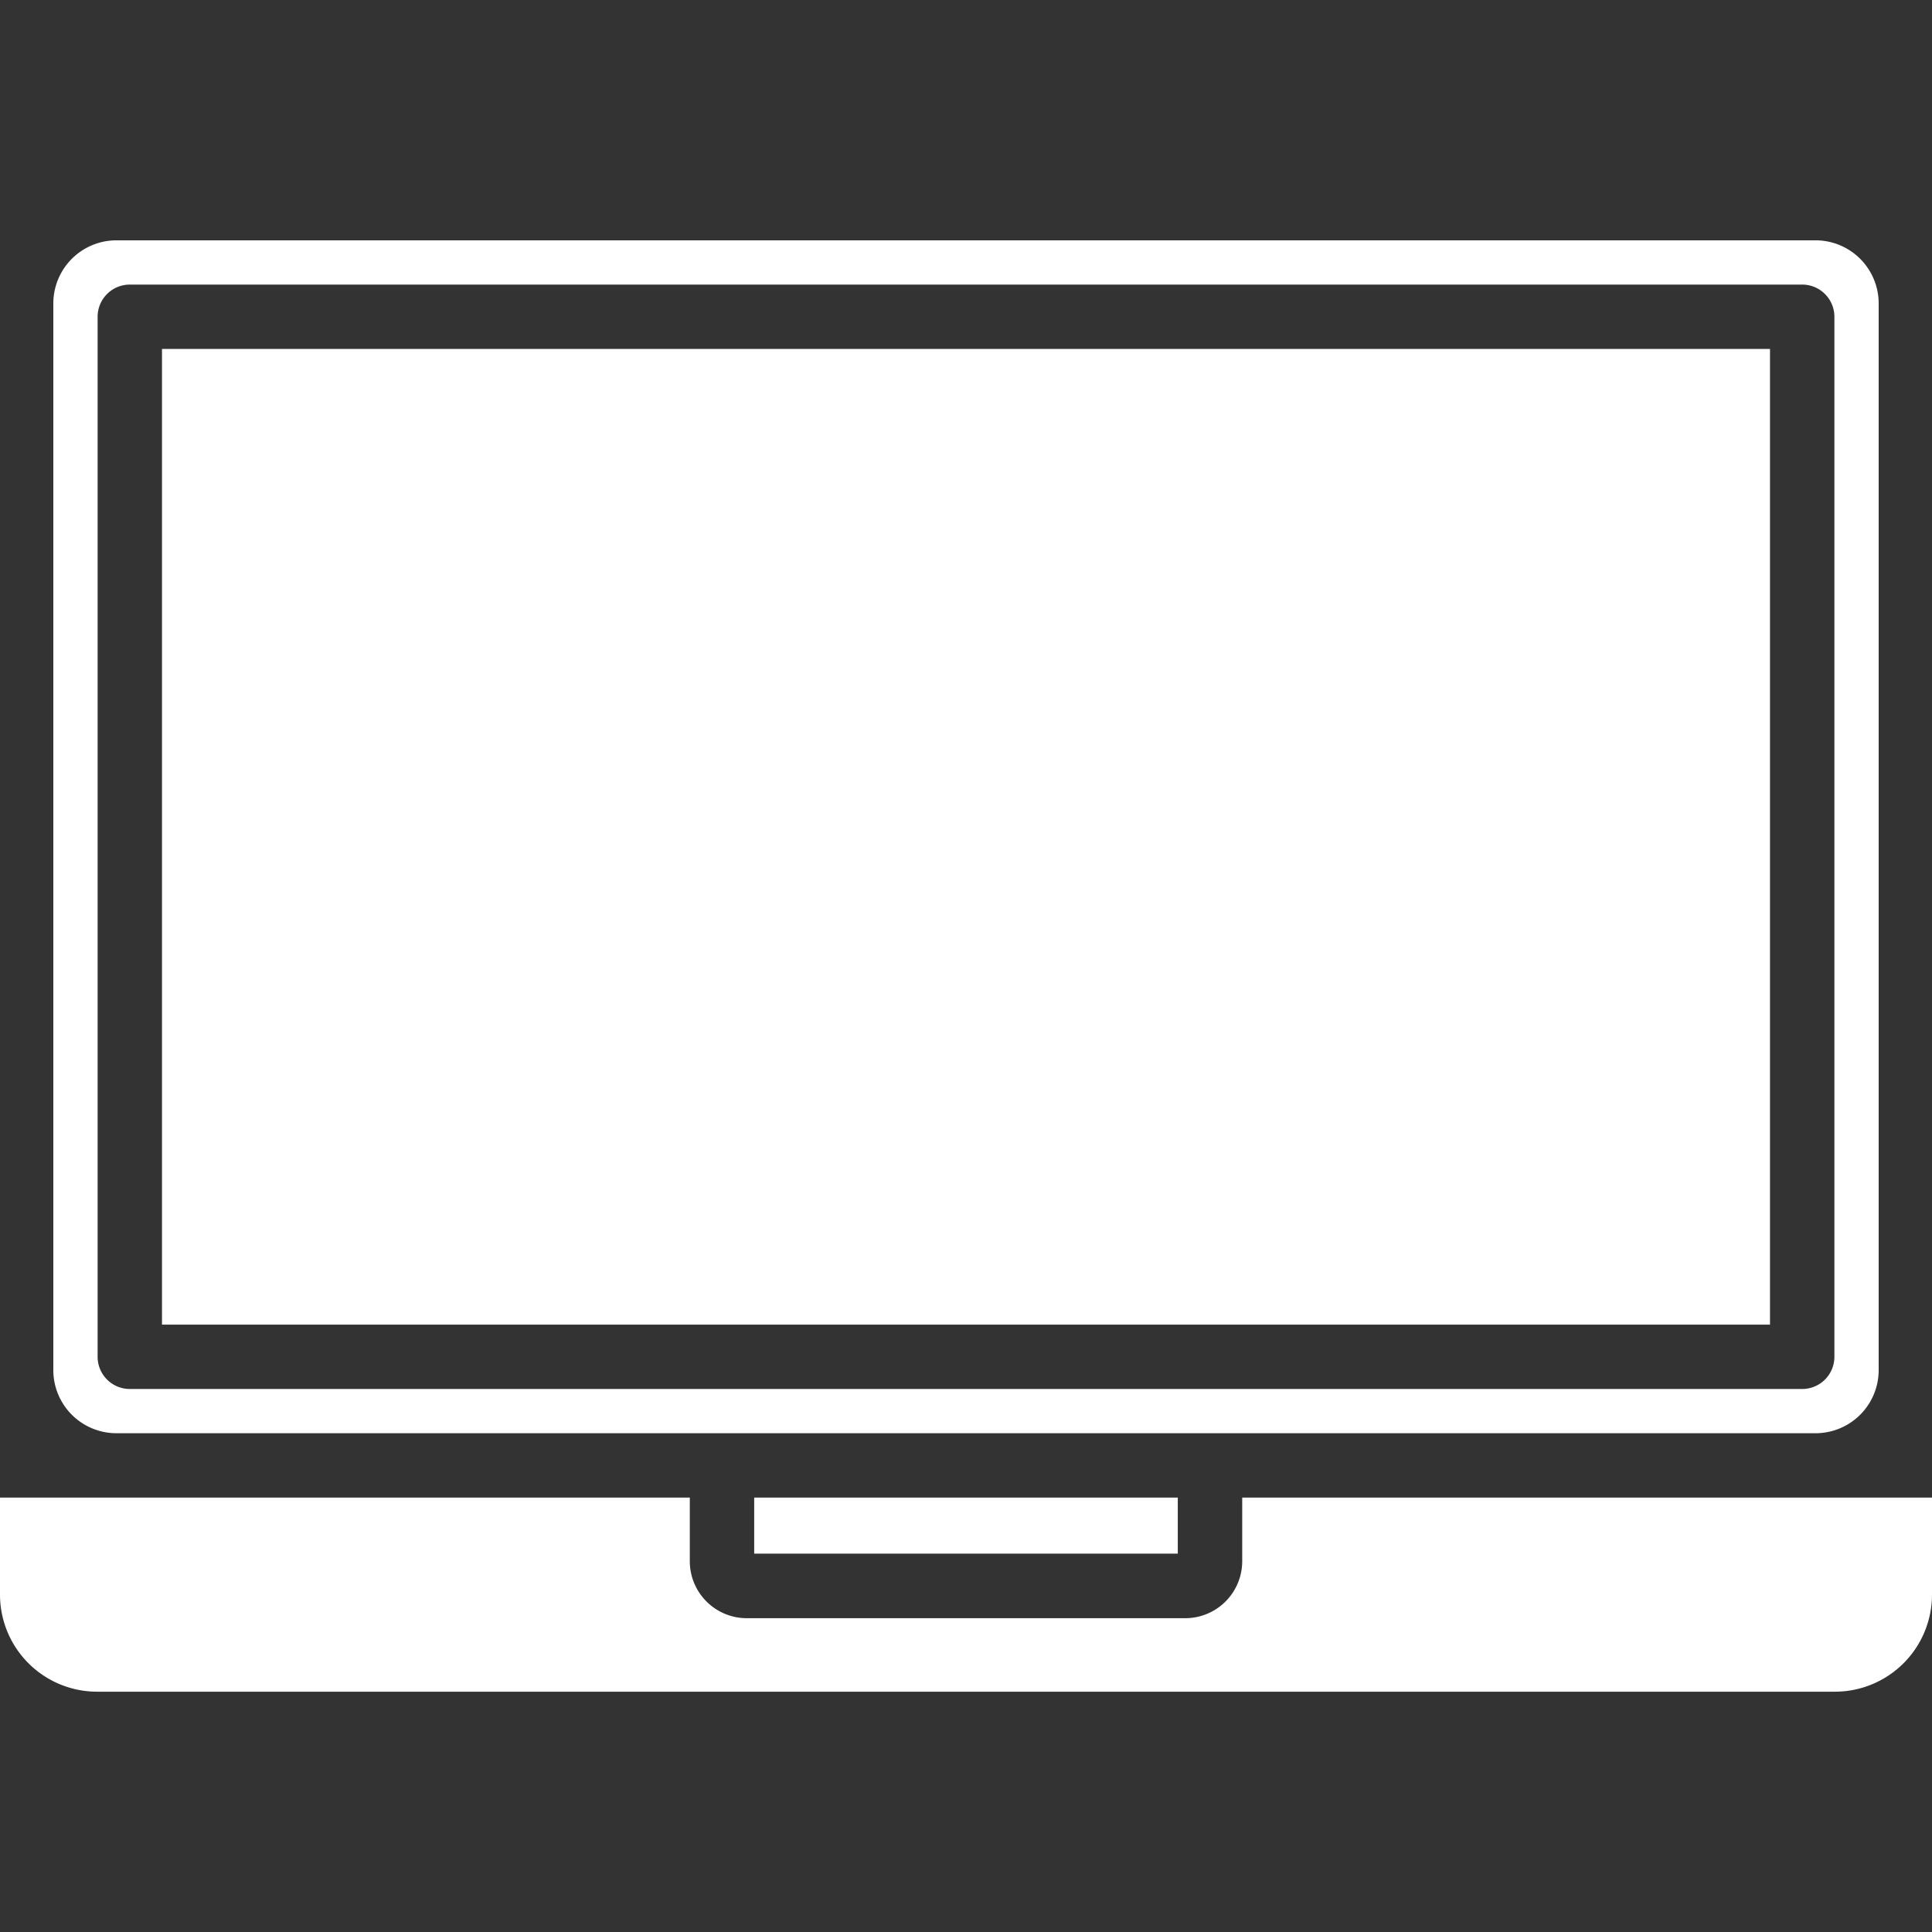
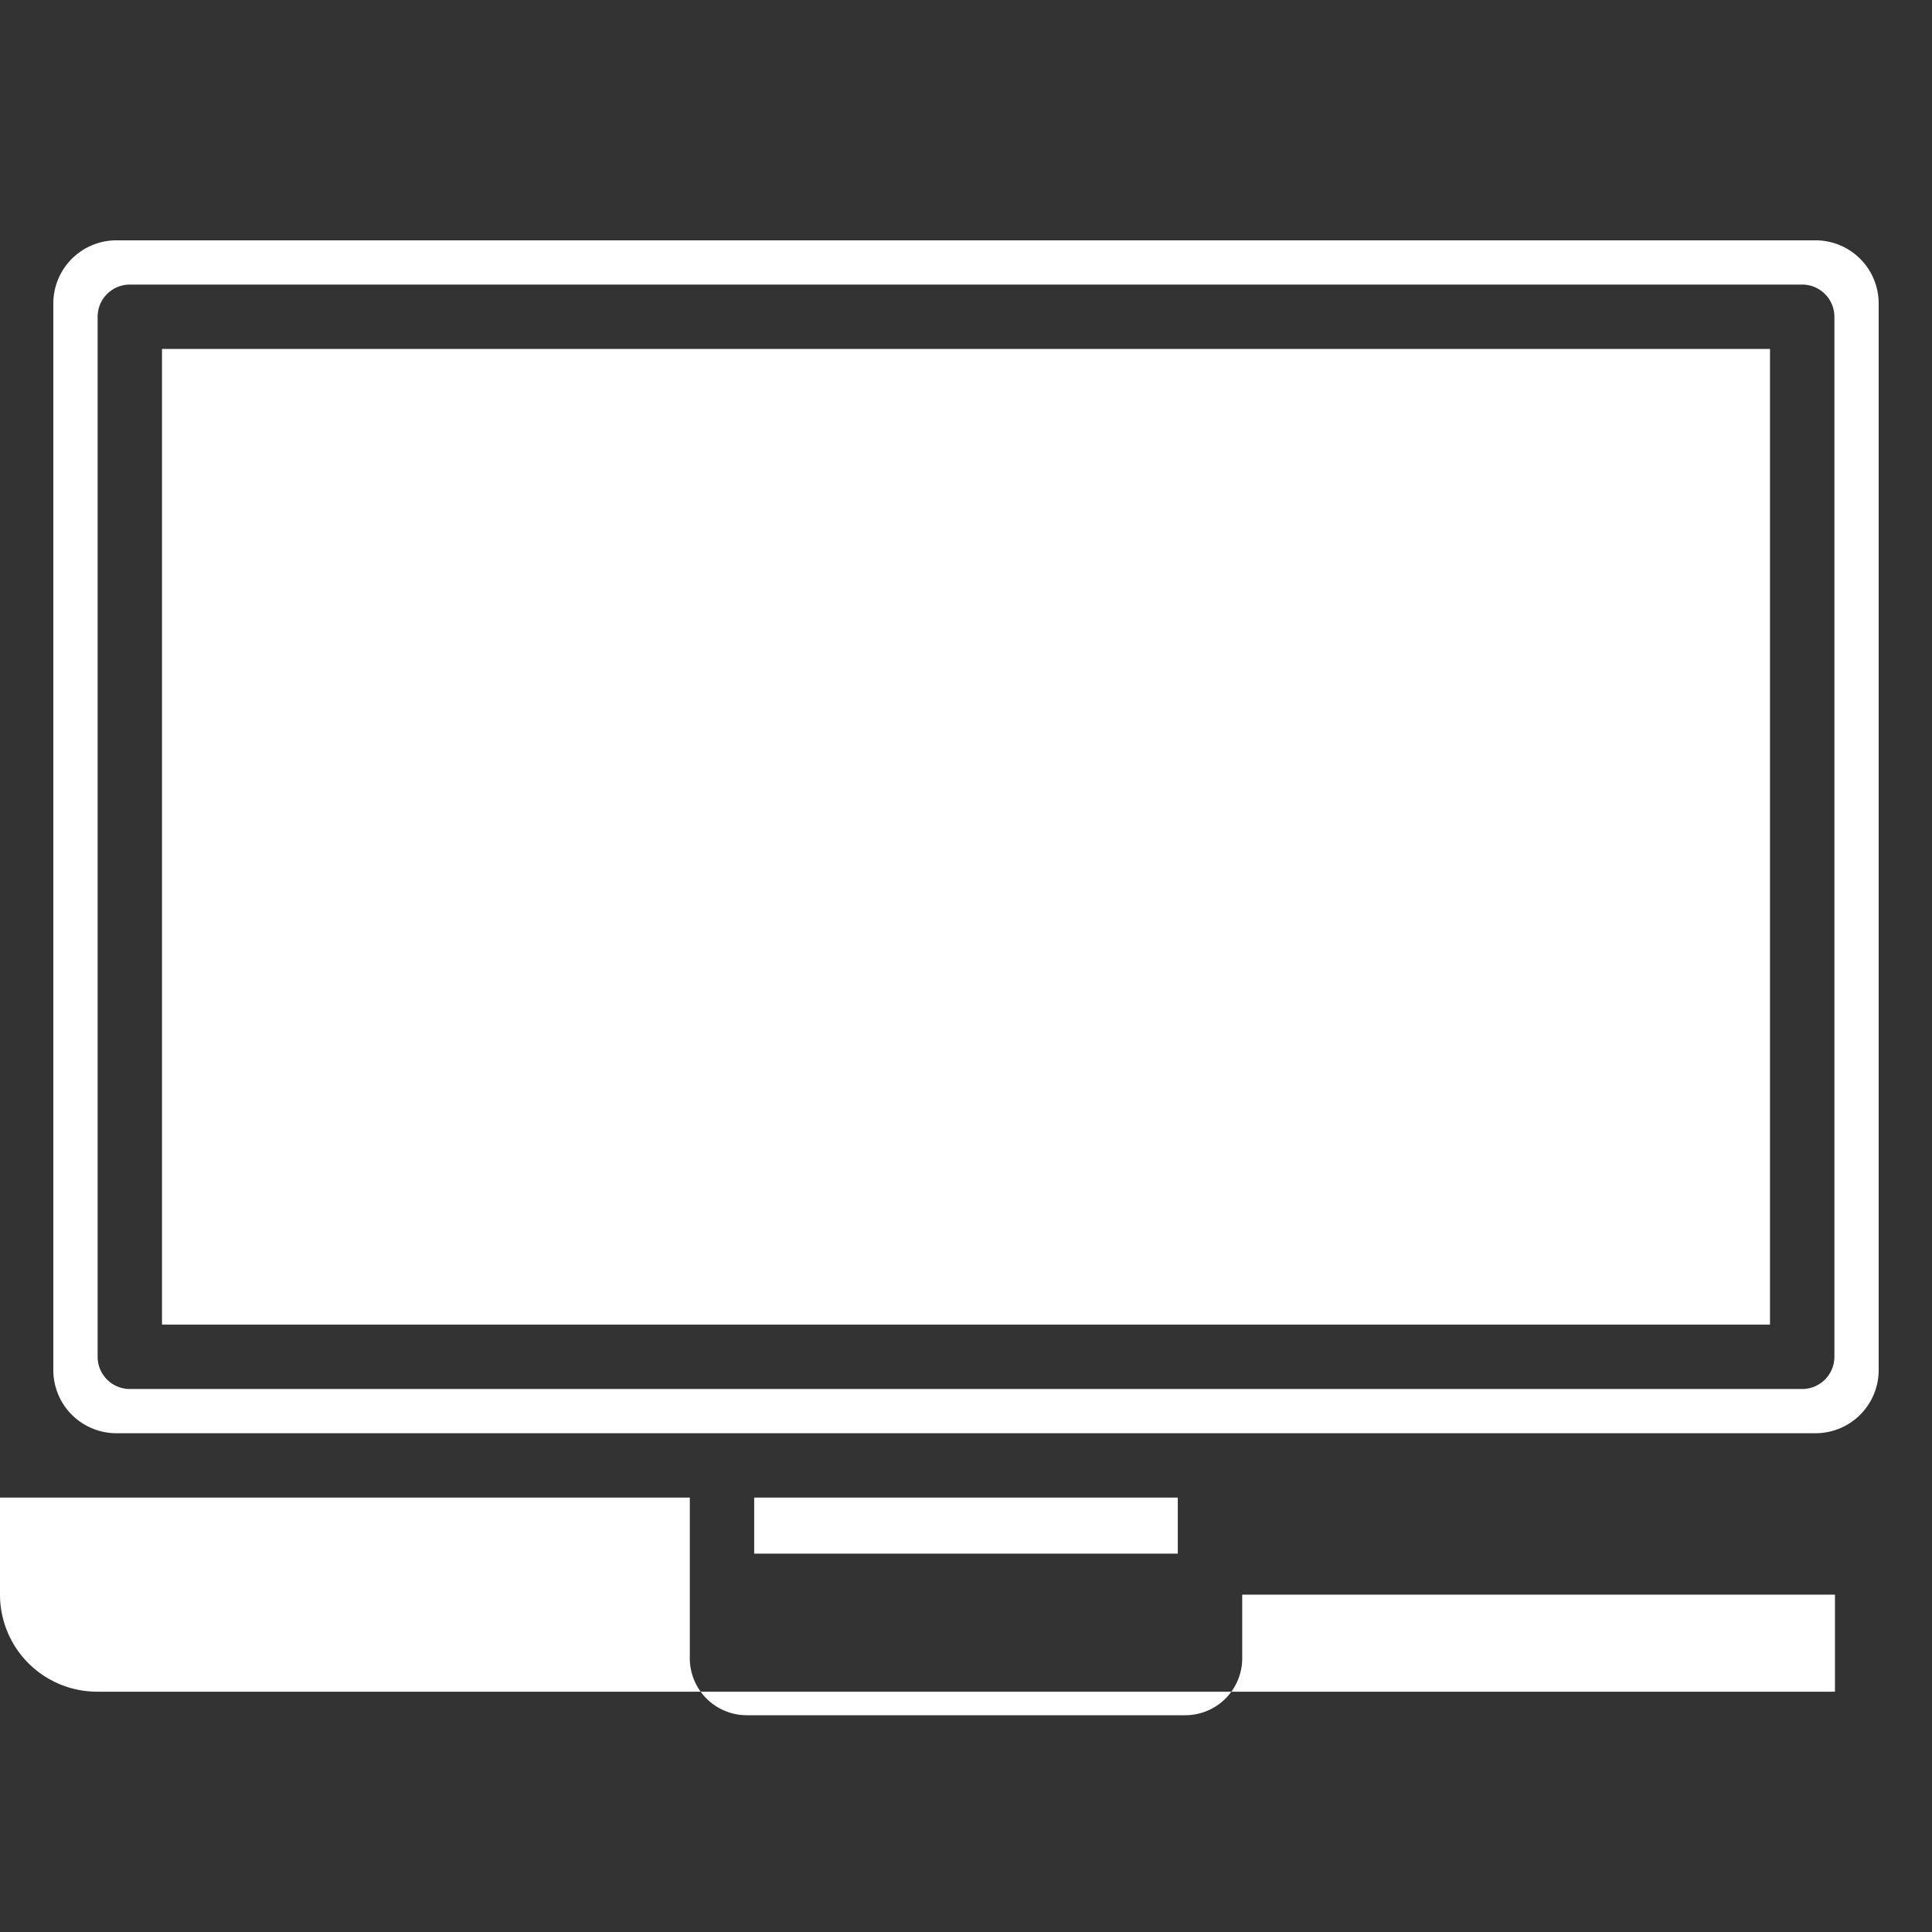
<svg xmlns="http://www.w3.org/2000/svg" xml:space="preserve" style="enable-background:new 0 0 512 512" viewBox="0 0 512 512" y="0" x="0" height="512" width="512" version="1.1">
  <rect x="0" y="0" width="512" height="512" fill="#333333" stroke="none" />
  <g>
-     <path data-original="#000000" opacity="1" fill="#ffffff" d="M486.134 359.54V83.919a8.529 8.529 0 0 0-8.535-8.5H34.4a8.528 8.528 0 0 0-8.53 8.5V359.54a8.539 8.539 0 0 0 8.53 8.56h443.2a8.54 8.54 0 0 0 8.535-8.555zm-17.065-8.5H42.931V92.474h426.138v258.562zM14.131 363.113V80.4a16.731 16.731 0 0 1 16.712-16.711h450.319A16.734 16.734 0 0 1 497.869 80.4v282.713a16.734 16.734 0 0 1-16.707 16.708H30.843a16.731 16.731 0 0 1-16.712-16.708zm185.738 33.767h112.257v14.846H199.869zM0 396.88v25.72a25.741 25.741 0 0 0 25.725 25.715h460.56A25.739 25.739 0 0 0 512 422.6v-25.72H329.2v16.859a15.106 15.106 0 0 1-15.051 15.1H197.856a15.106 15.106 0 0 1-15.051-15.1V396.88z" fill-rule="evenodd" />
+     <path data-original="#000000" opacity="1" fill="#ffffff" d="M486.134 359.54V83.919a8.529 8.529 0 0 0-8.535-8.5H34.4a8.528 8.528 0 0 0-8.53 8.5V359.54a8.539 8.539 0 0 0 8.53 8.56h443.2a8.54 8.54 0 0 0 8.535-8.555zm-17.065-8.5H42.931V92.474h426.138v258.562zM14.131 363.113V80.4a16.731 16.731 0 0 1 16.712-16.711h450.319A16.734 16.734 0 0 1 497.869 80.4v282.713a16.734 16.734 0 0 1-16.707 16.708H30.843a16.731 16.731 0 0 1-16.712-16.708zm185.738 33.767h112.257v14.846H199.869zM0 396.88v25.72a25.741 25.741 0 0 0 25.725 25.715h460.56v-25.72H329.2v16.859a15.106 15.106 0 0 1-15.051 15.1H197.856a15.106 15.106 0 0 1-15.051-15.1V396.88z" fill-rule="evenodd" />
  </g>
</svg>